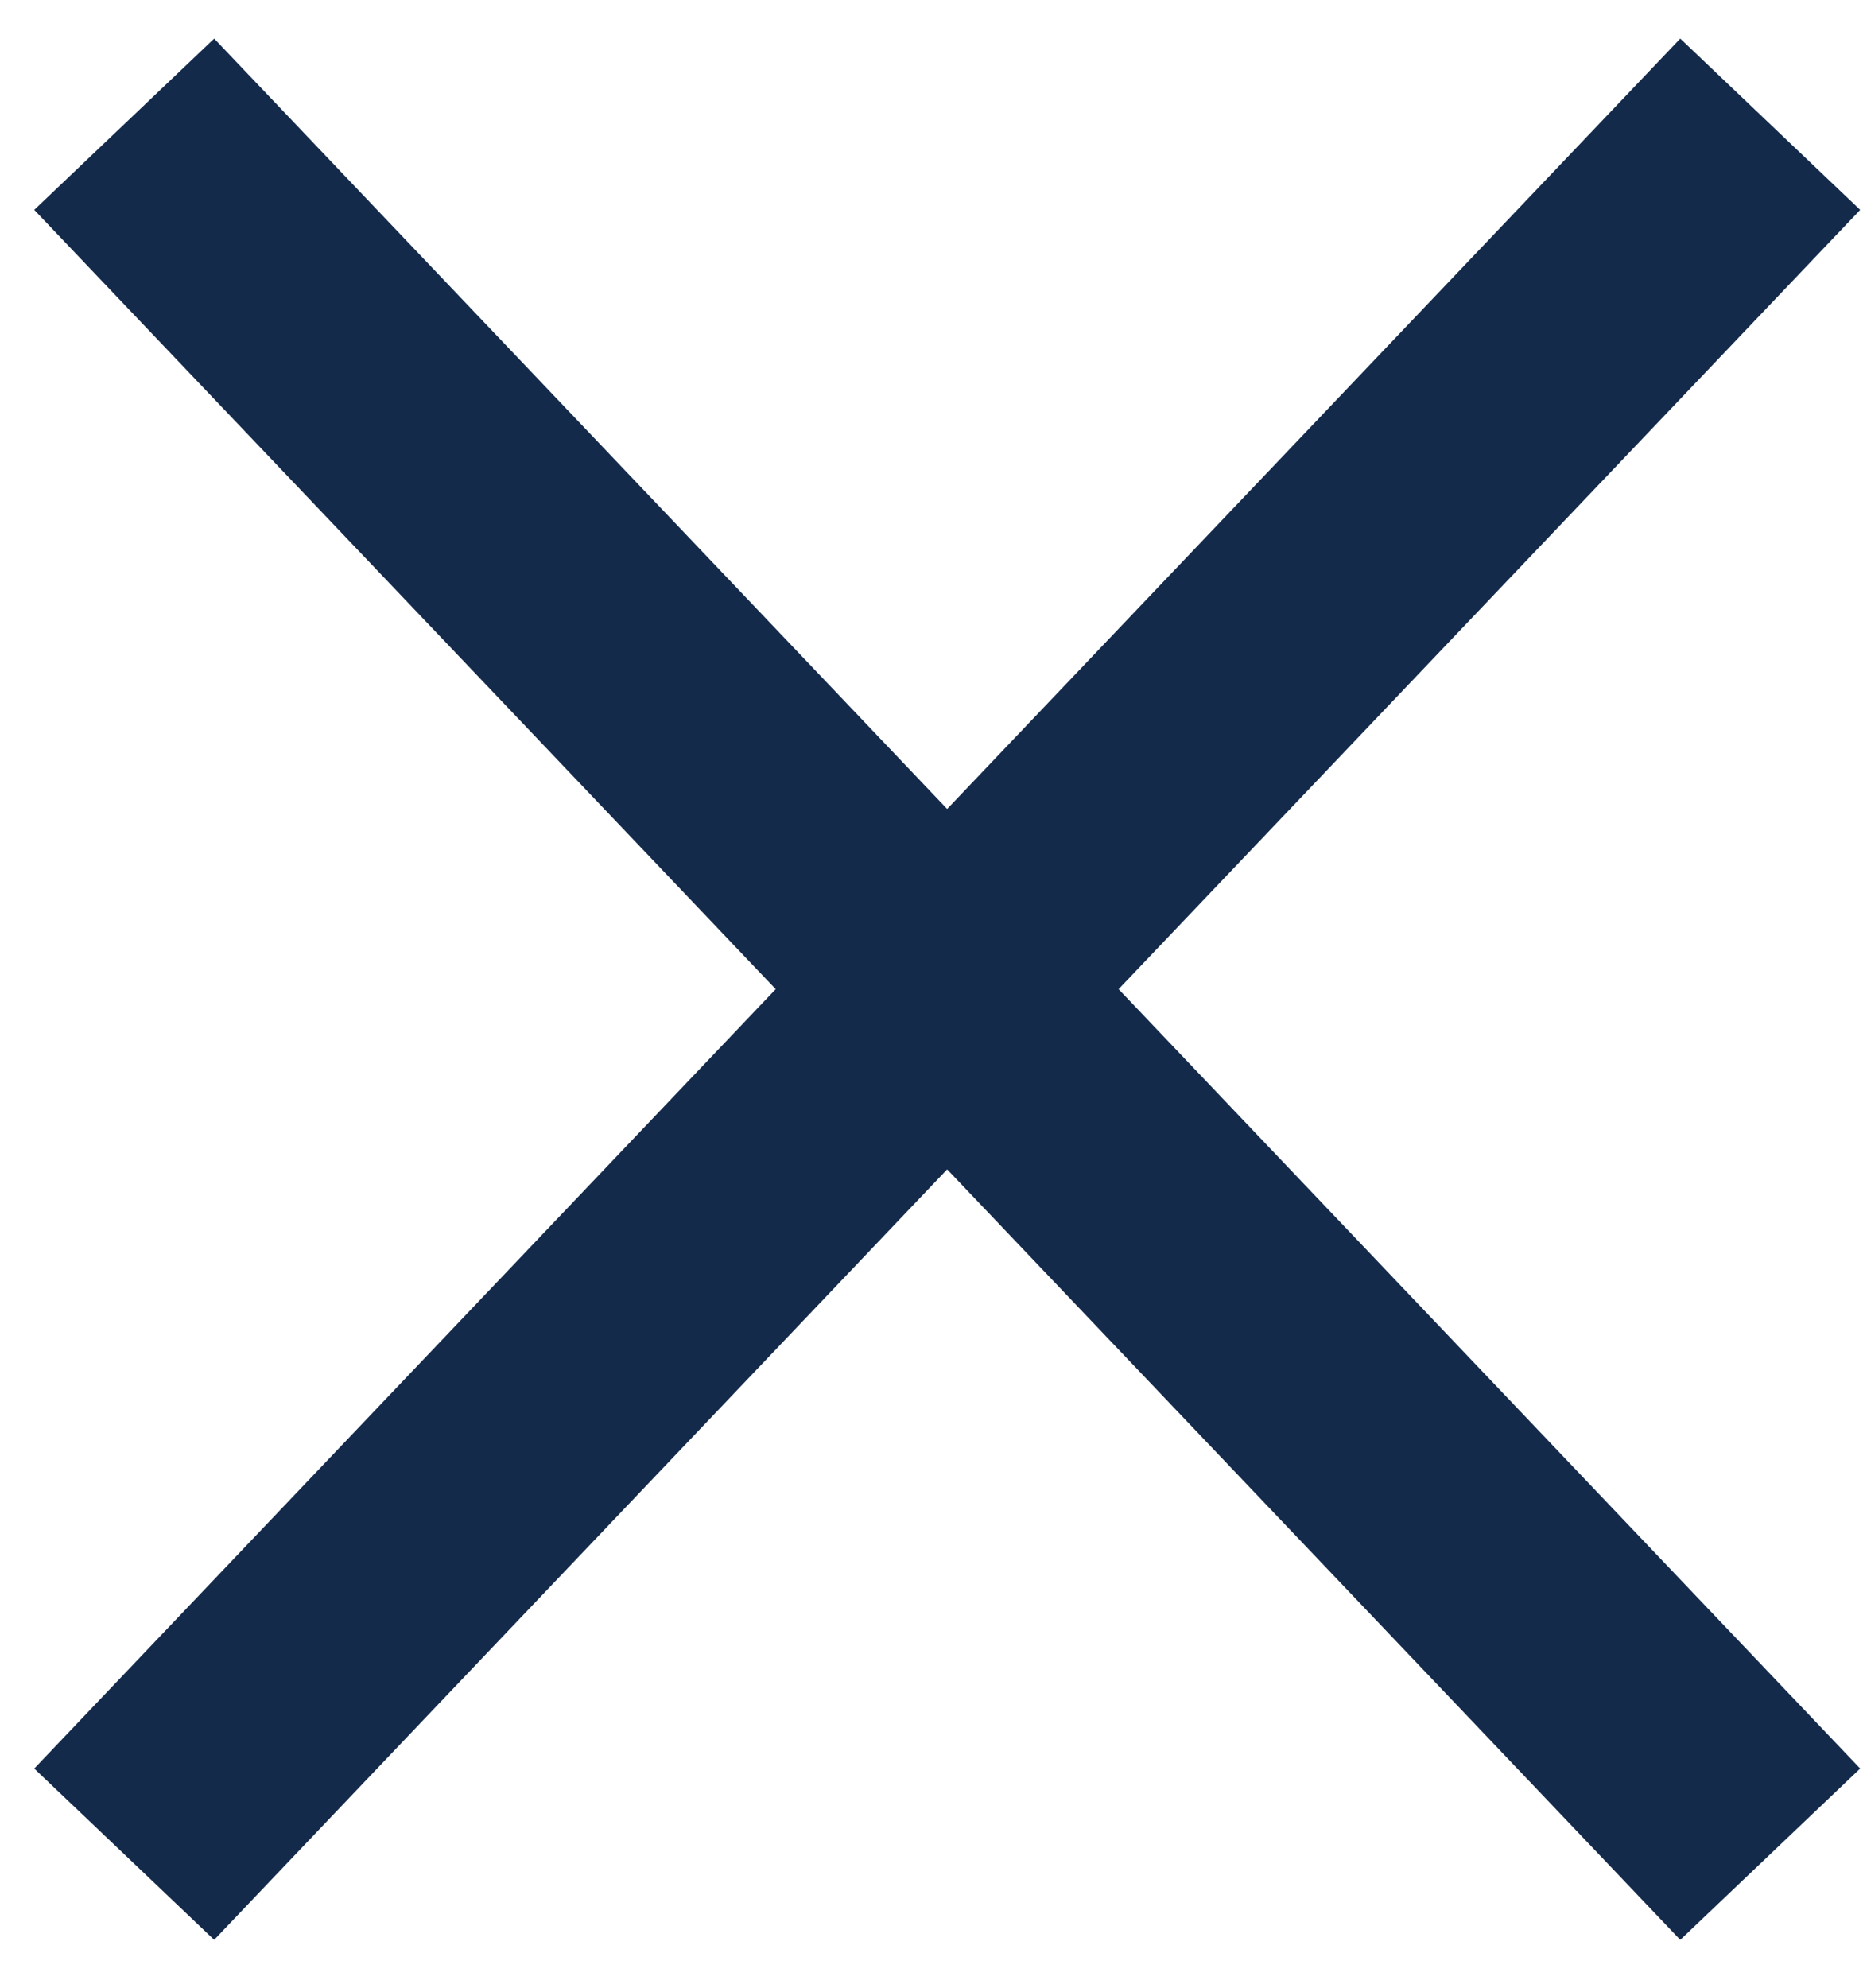
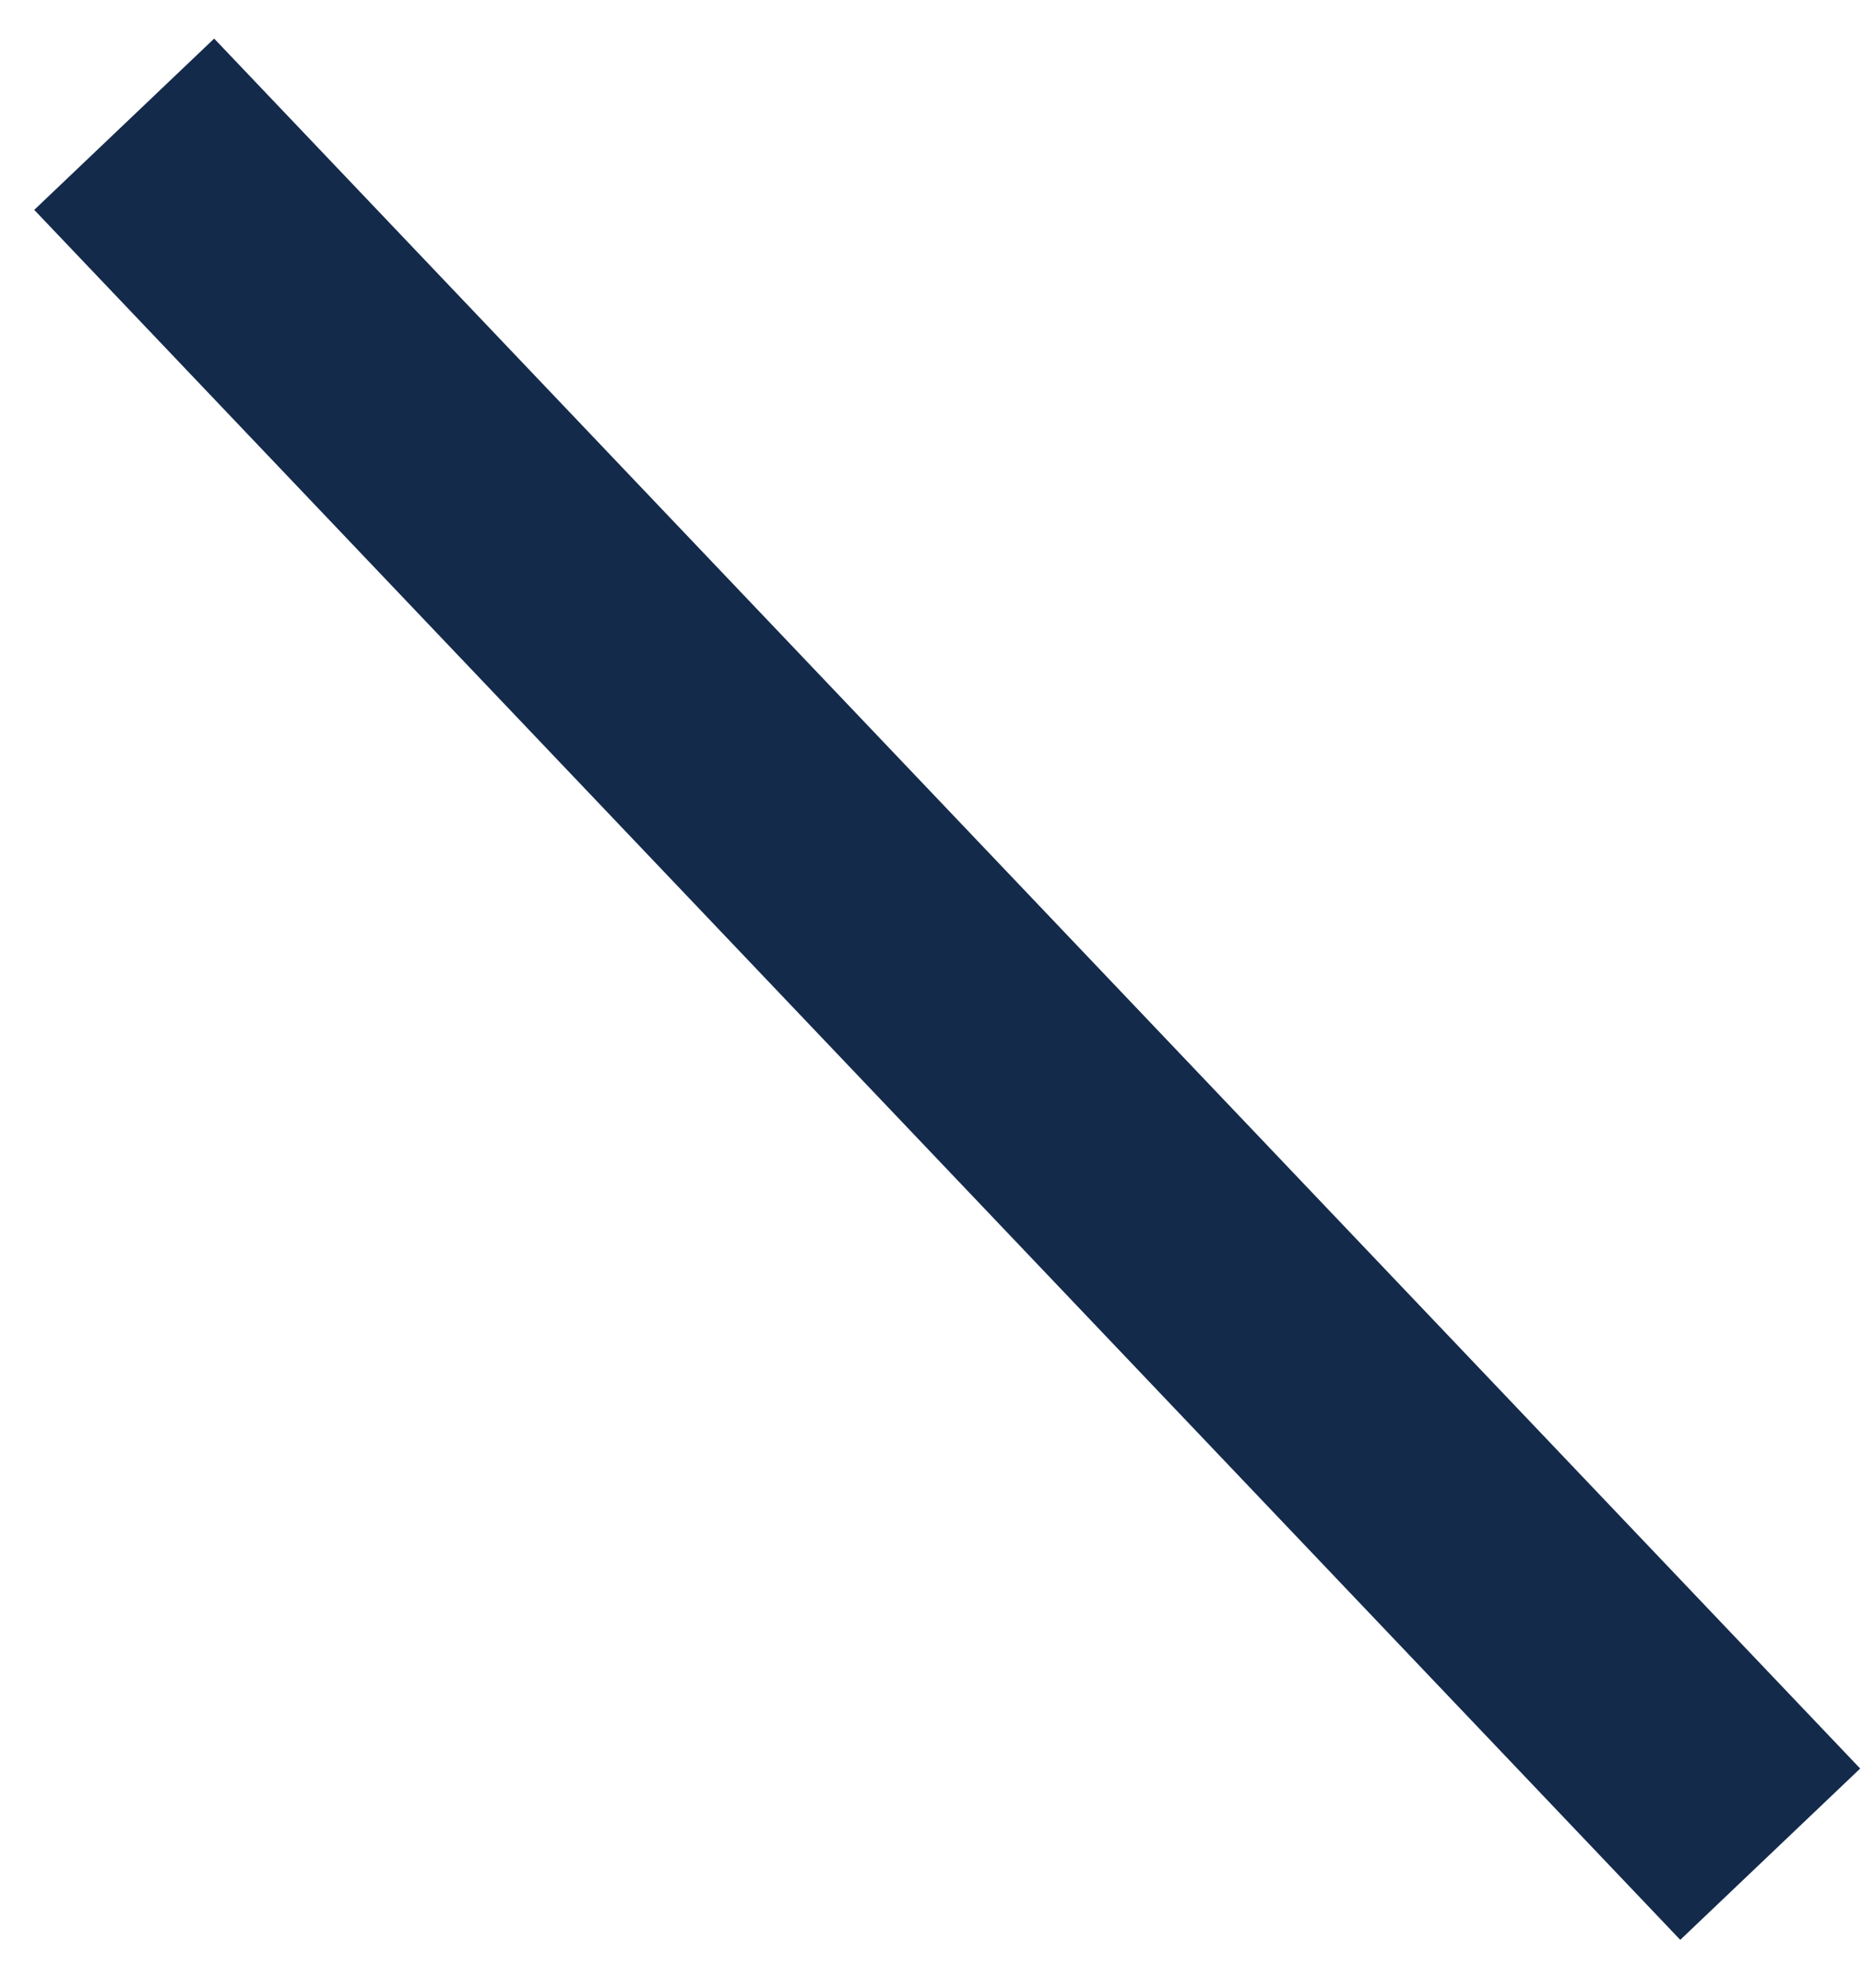
<svg xmlns="http://www.w3.org/2000/svg" width="15" height="16" viewBox="0 0 15 16" fill="none">
  <path d="M14.253 14.925L7.626 7.962L1 1" stroke="#142A4B" stroke-width="2" />
-   <path d="M14.253 1L7.626 7.962L1 14.925" stroke="#142A4B" stroke-width="2" />
</svg>